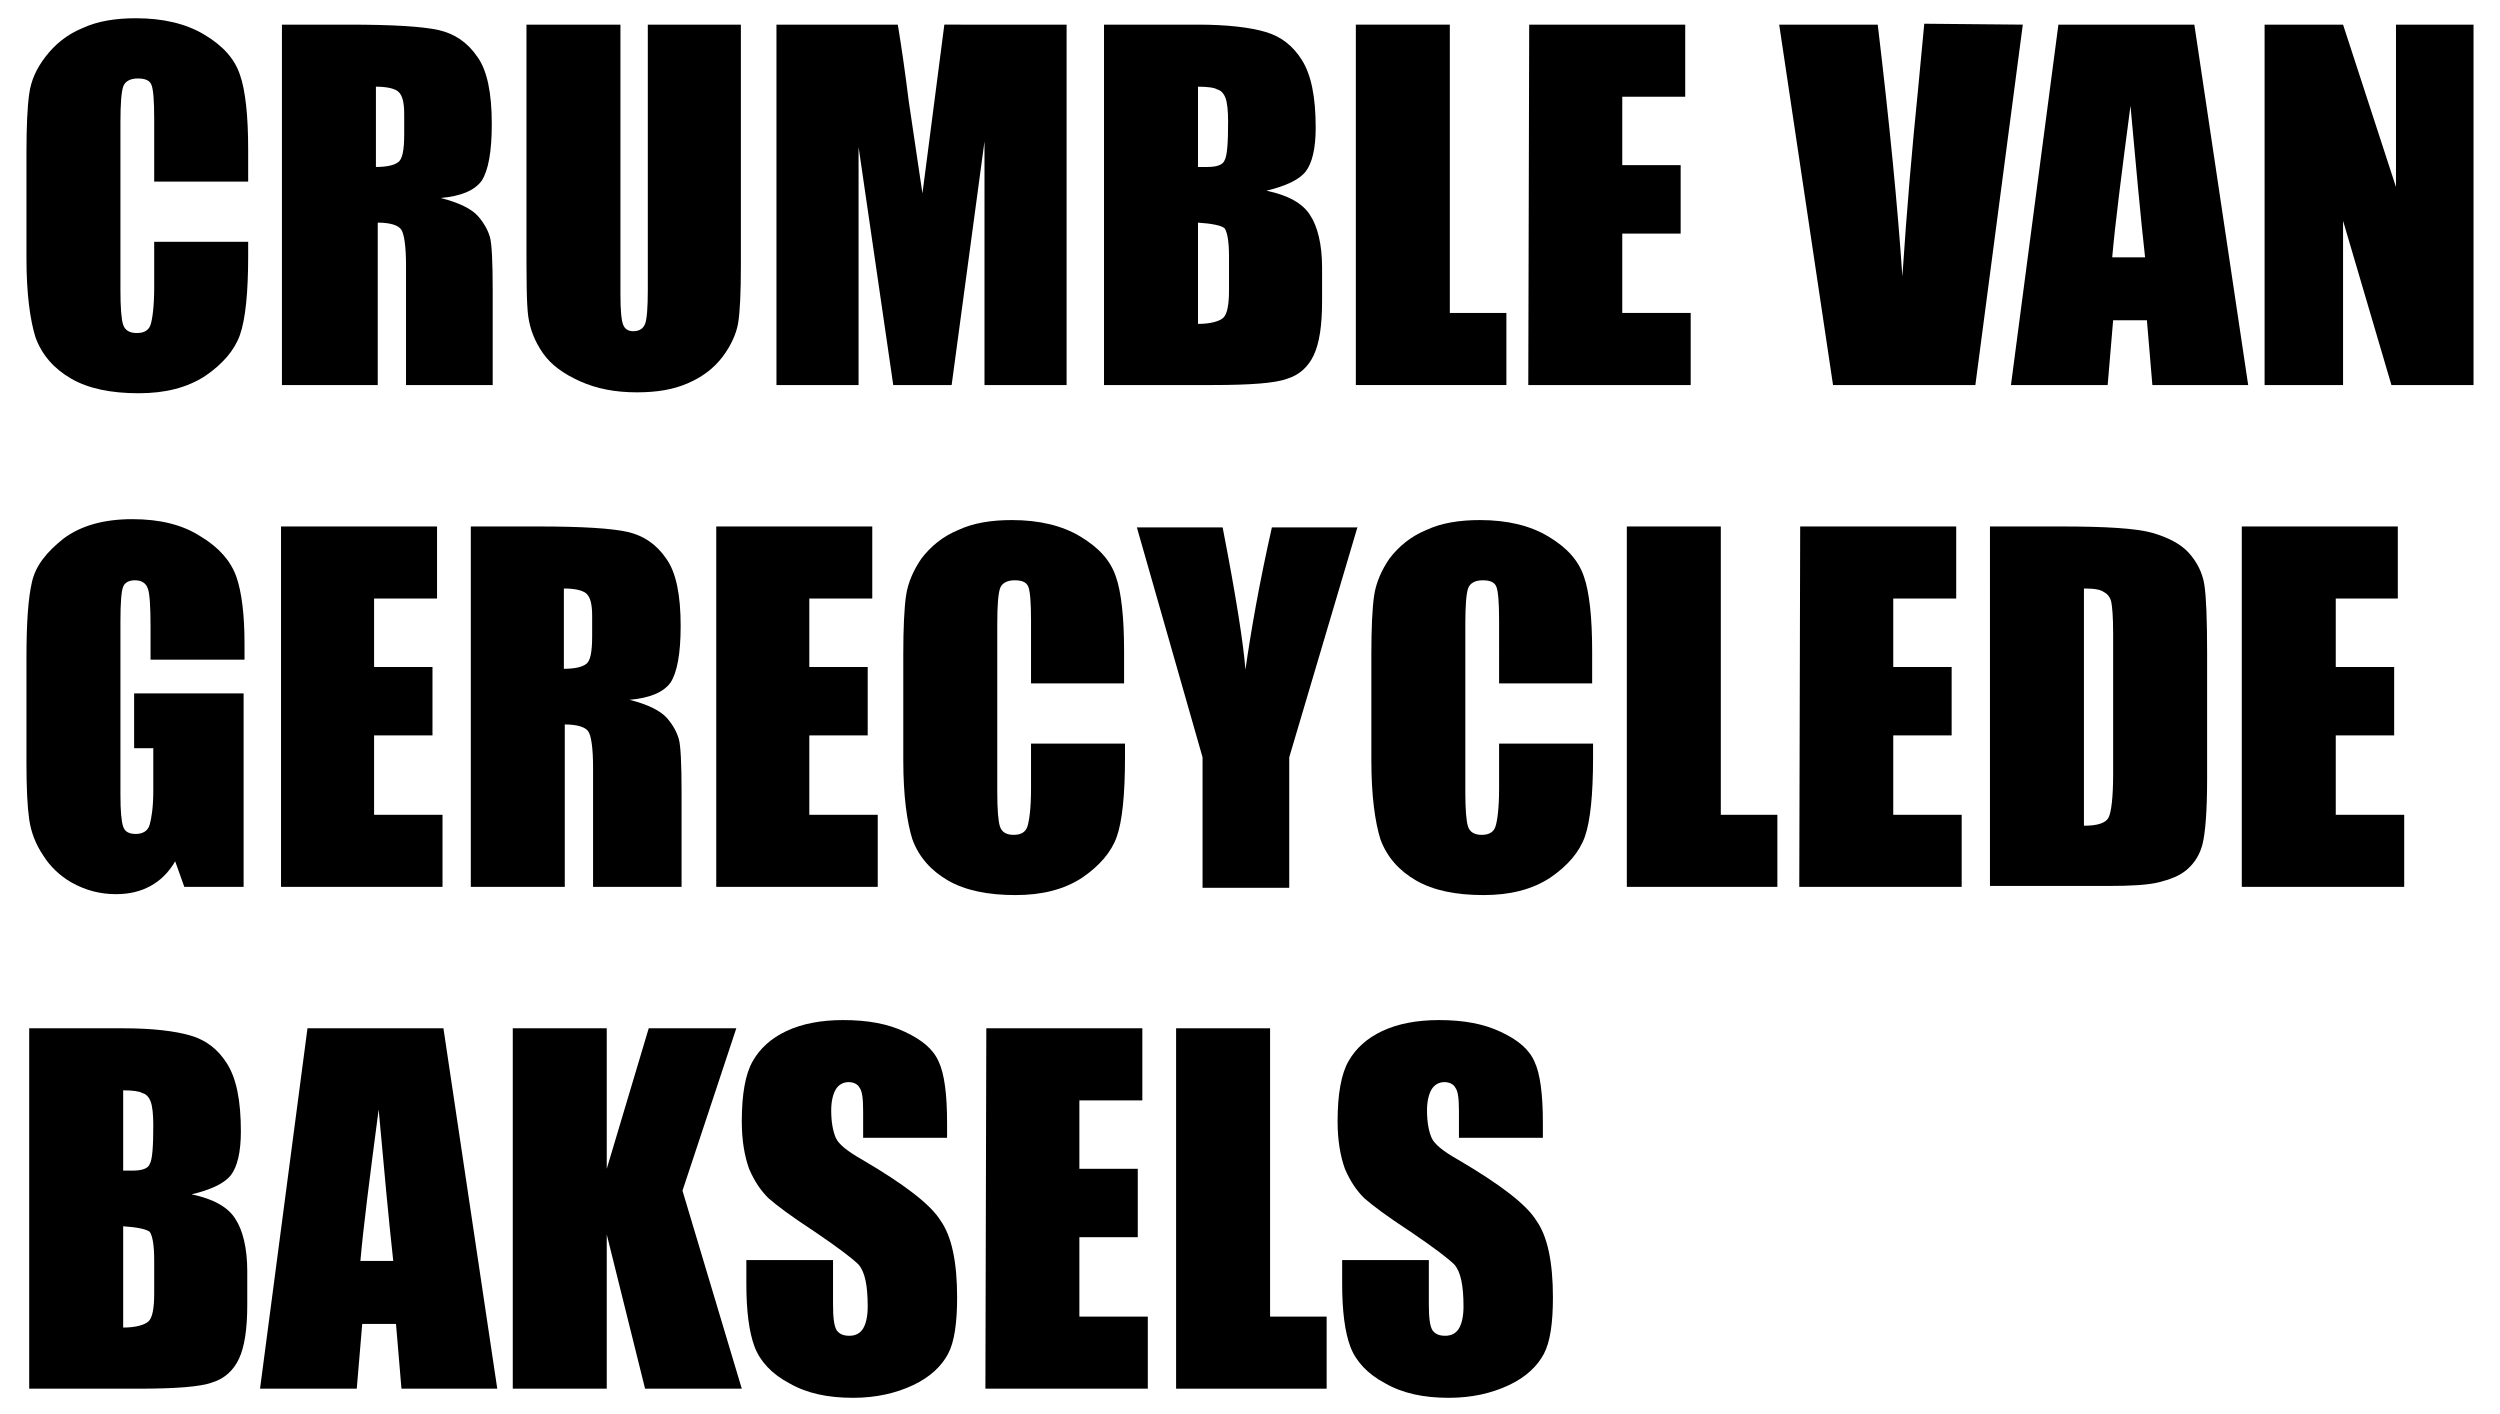
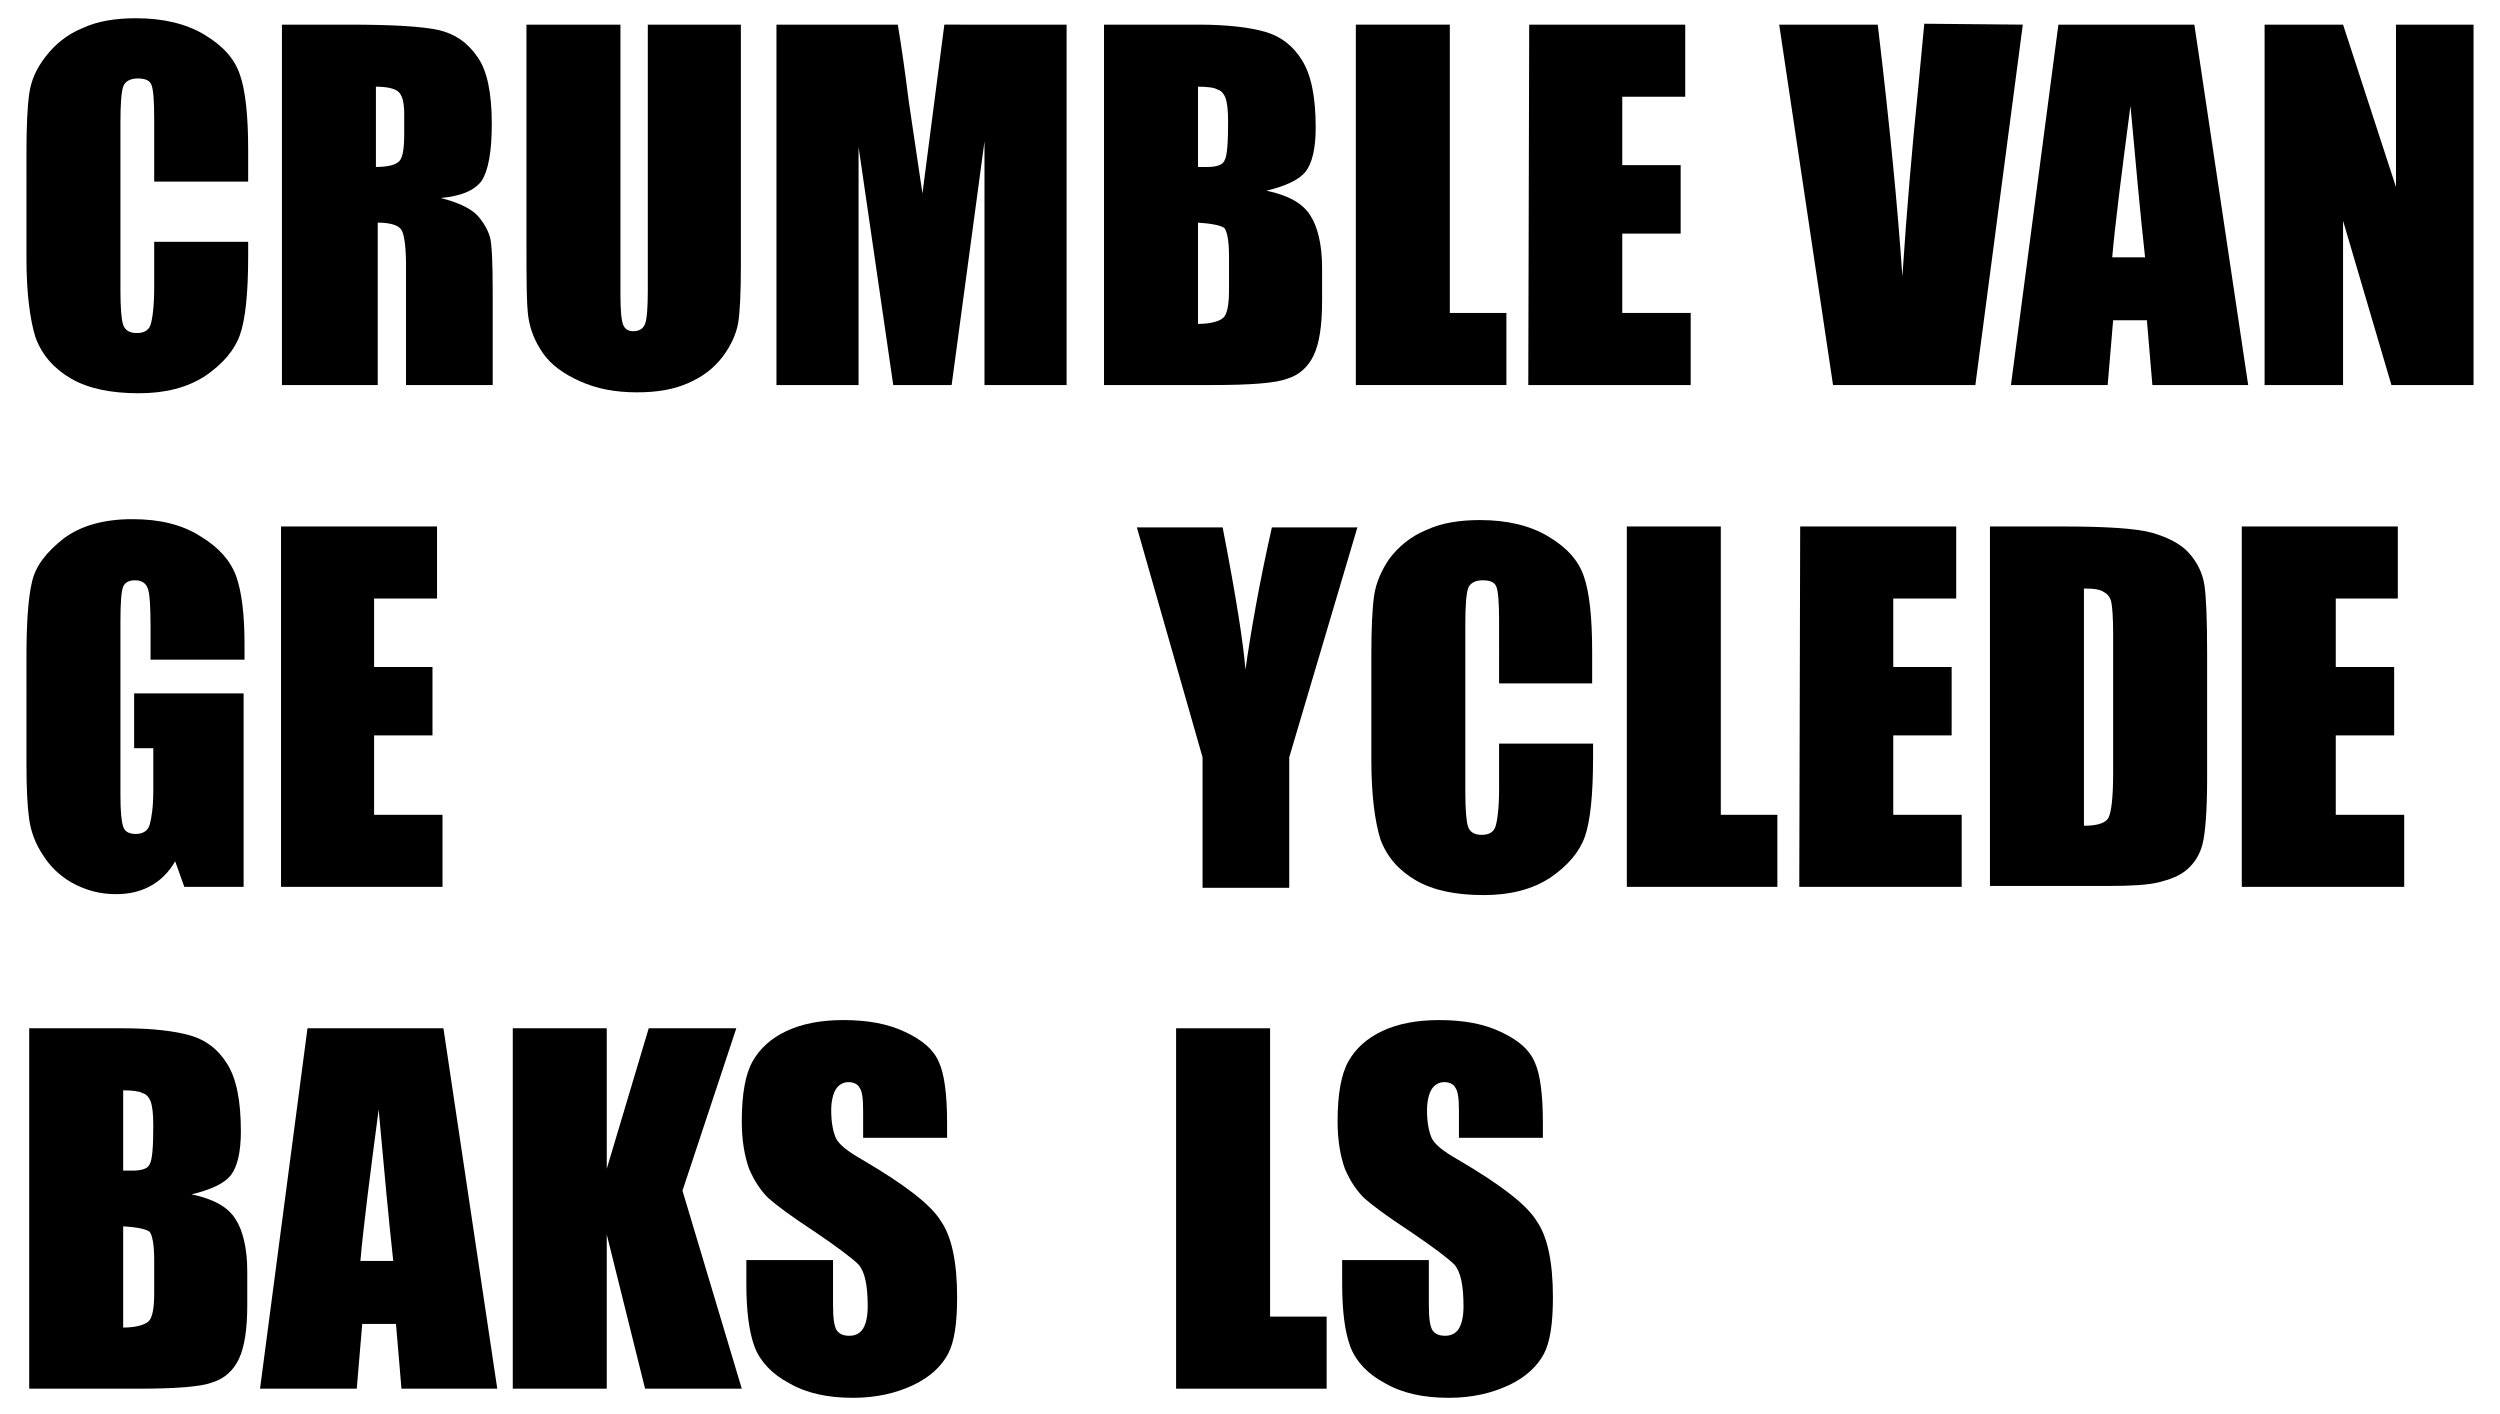
<svg xmlns="http://www.w3.org/2000/svg" version="1.1" id="Layer_1" x="0px" y="0px" viewBox="0 0 274 155" style="enable-background:new 0 0 274 155;" xml:space="preserve">
  <g>
    <path d="M27.2,19.9H16.9V13c0-2-0.1-3.2-0.3-3.7s-0.7-0.7-1.5-0.7s-1.4,0.3-1.6,0.9c-0.2,0.6-0.3,1.9-0.3,3.9v18.4   c0,1.9,0.1,3.2,0.3,3.8s0.7,0.9,1.5,0.9s1.3-0.3,1.5-0.9c0.2-0.6,0.4-2,0.4-4.1v-5h10.3V28c0,4.1-0.3,7-0.9,8.7s-1.9,3.2-3.8,4.5   c-2,1.3-4.4,1.9-7.3,1.9c-3,0-5.5-0.5-7.4-1.6S4.6,38.9,3.9,37c-0.6-1.9-1-4.8-1-8.7V16.7c0-2.8,0.1-5,0.3-6.4C3.4,8.8,4,7.5,5,6.2   s2.3-2.4,4-3.1C10.7,2.3,12.7,2,14.9,2c3,0,5.5,0.6,7.5,1.8s3.3,2.6,3.9,4.4c0.6,1.7,0.9,4.5,0.9,8.2   C27.2,16.4,27.2,19.9,27.2,19.9z" />
    <path d="M30.9,2.7h7.3c4.9,0,8.1,0.2,9.9,0.6c1.7,0.4,3.1,1.3,4.2,2.9c1.1,1.5,1.6,4,1.6,7.4c0,3.1-0.4,5.1-1.1,6.2   c-0.8,1.1-2.3,1.7-4.5,1.9c2,0.5,3.4,1.2,4.1,2c0.7,0.8,1.1,1.6,1.3,2.3c0.2,0.7,0.3,2.7,0.3,5.8v10.4h-9.5V29.1   c0-2.1-0.2-3.4-0.5-3.9s-1.2-0.8-2.6-0.8v17.8H30.9V2.7z M41.2,9.5v8.8c1.2,0,2-0.2,2.4-0.5c0.5-0.3,0.7-1.3,0.7-3.1v-2.2   c0-1.3-0.2-2.1-0.7-2.5C43.2,9.7,42.4,9.5,41.2,9.5z" />
    <path d="M81.2,2.7v26.4c0,3-0.1,5.1-0.3,6.3c-0.2,1.2-0.8,2.5-1.7,3.7c-1,1.3-2.2,2.2-3.8,2.9c-1.6,0.7-3.4,1-5.6,1   c-2.4,0-4.4-0.4-6.2-1.2s-3.2-1.8-4.1-3.1c-0.9-1.3-1.4-2.6-1.6-4c-0.2-1.4-0.2-4.3-0.2-8.8V2.7H68v29.6c0,1.7,0.1,2.8,0.3,3.3   c0.2,0.5,0.6,0.7,1.1,0.7c0.7,0,1.1-0.3,1.3-0.8c0.2-0.5,0.3-1.8,0.3-3.7V2.7H81.2z" />
    <path d="M116.9,2.7v39.5h-9V15.5l-3.6,26.7h-6.4l-3.8-26.1v26.1h-9V2.7h13.3c0.4,2.4,0.8,5.2,1.2,8.4l1.5,10.1l2.4-18.5   C103.5,2.7,116.9,2.7,116.9,2.7z" />
    <path d="M121,2.7h10.3c3.2,0,5.7,0.3,7.4,0.8s3,1.5,4,3.1s1.5,4,1.5,7.4c0,2.3-0.4,3.9-1.1,4.8c-0.7,0.9-2.2,1.6-4.3,2.1   c2.4,0.5,4,1.4,4.8,2.7c0.8,1.2,1.3,3.2,1.3,5.7V33c0,2.7-0.3,4.6-0.9,5.9c-0.6,1.3-1.6,2.2-2.9,2.6c-1.3,0.5-4.1,0.7-8.2,0.7H121   V2.7z M131.3,9.5v8.8c0.4,0,0.8,0,1,0c1,0,1.7-0.2,1.9-0.7c0.3-0.5,0.4-1.9,0.4-4.3c0-1.2-0.1-2.1-0.3-2.6s-0.5-0.8-0.9-0.9   C133.1,9.6,132.3,9.5,131.3,9.5z M131.3,24.4v11.1c1.4,0,2.4-0.3,2.8-0.7c0.4-0.4,0.6-1.4,0.6-3v-3.7c0-1.7-0.2-2.7-0.5-3.1   C133.8,24.7,132.8,24.5,131.3,24.4z" />
    <path d="M158.9,2.7v31.6h6.2v7.9h-16.5V2.7H158.9z" />
    <path d="M167.6,2.7h17.1v7.9h-6.9v7.5h6.4v7.5h-6.4v8.7h7.5v7.9h-17.8L167.6,2.7L167.6,2.7z" />
    <path d="M221.7,2.7l-5.2,39.5h-15.6L195,2.7h10.8c1.3,10.9,2.2,20.1,2.7,27.6c0.5-7.6,1.1-14.4,1.7-20.3l0.7-7.4L221.7,2.7   L221.7,2.7z" />
    <path d="M240.5,2.7l5.9,39.5h-10.5l-0.6-7.1h-3.7l-0.6,7.1h-10.6l5.2-39.5C225.6,2.7,240.5,2.7,240.5,2.7z M235.1,28.2   c-0.5-4.5-1-10-1.6-16.6c-1,7.6-1.7,13.1-2,16.6H235.1z" />
    <path d="M271.1,2.7v39.5h-9l-5.3-18v18h-8.6V2.7h8.6l5.8,17.8V2.7H271.1z" />
    <path d="M26.8,72.3H16.5v-3.6c0-2.3-0.1-3.7-0.3-4.2c-0.2-0.6-0.7-0.9-1.4-0.9c-0.6,0-1.1,0.2-1.3,0.7c-0.2,0.5-0.3,1.7-0.3,3.8v19   c0,1.8,0.1,2.9,0.3,3.5s0.7,0.8,1.4,0.8s1.3-0.3,1.5-1s0.4-1.9,0.4-3.7V82h-2.1v-6h12v21.2h-6.5l-1-2.8c-0.7,1.2-1.6,2.1-2.7,2.7   S14.2,98,12.7,98c-1.7,0-3.3-0.4-4.9-1.3c-1.2-0.7-2.3-1.7-3.1-3c-0.8-1.2-1.3-2.5-1.5-3.9s-0.3-3.4-0.3-6.1V72   c0-3.8,0.2-6.5,0.6-8.2C3.9,62,5.1,60.5,7,59c1.9-1.4,4.4-2.1,7.5-2.1c3,0,5.5,0.6,7.5,1.9c2,1.2,3.3,2.7,3.9,4.4   c0.6,1.7,0.9,4.2,0.9,7.4V72.3z" />
    <path d="M30.8,57.7h17.1v7.9H41v7.5h6.4v7.5H41v8.7h7.5v7.9H30.8V57.7z" />
-     <path d="M51.6,57.7h7.3c4.9,0,8.1,0.2,9.9,0.6c1.7,0.4,3.1,1.3,4.2,2.9c1.1,1.5,1.6,4,1.6,7.4c0,3.1-0.4,5.1-1.1,6.2   c-0.8,1.1-2.3,1.7-4.5,1.9c2,0.5,3.4,1.2,4.1,2s1.1,1.6,1.3,2.3c0.2,0.7,0.3,2.7,0.3,5.8v10.4H65V84.1c0-2.1-0.2-3.4-0.5-3.9   s-1.2-0.8-2.6-0.8v17.8H51.6V57.7z M61.8,64.5v8.8c1.2,0,2-0.2,2.4-0.5c0.5-0.3,0.7-1.3,0.7-3.1v-2.2c0-1.3-0.2-2.1-0.7-2.5   C63.8,64.7,63,64.5,61.8,64.5z" />
-     <path d="M78.5,57.7h17.1v7.9h-6.9v7.5h6.4v7.5h-6.4v8.7h7.5v7.9H78.5V57.7z" />
-     <path d="M123.3,74.9H113V68c0-2-0.1-3.2-0.3-3.7s-0.7-0.7-1.5-0.7s-1.4,0.3-1.6,0.9s-0.3,1.9-0.3,3.9v18.4c0,1.9,0.1,3.2,0.3,3.8   c0.2,0.6,0.7,0.9,1.5,0.9s1.3-0.3,1.5-0.9s0.4-2,0.4-4.1v-5h10.3V83c0,4.1-0.3,7-0.9,8.7s-1.9,3.2-3.8,4.5c-2,1.3-4.4,1.9-7.3,1.9   c-3,0-5.5-0.5-7.4-1.6s-3.2-2.6-3.9-4.5c-0.6-1.9-1-4.8-1-8.7V71.7c0-2.8,0.1-5,0.3-6.4c0.2-1.4,0.8-2.8,1.7-4.1   c1-1.3,2.3-2.4,4-3.1c1.7-0.8,3.7-1.1,5.9-1.1c3,0,5.5,0.6,7.5,1.8s3.3,2.6,3.9,4.4c0.6,1.7,0.9,4.5,0.9,8.2v3.5H123.3z" />
    <path d="M148.8,57.7L141.3,83v14.3h-9.5V83l-7.2-25.2h9.4c1.5,7.7,2.3,12.9,2.5,15.6c0.6-4.2,1.5-9.4,2.9-15.6h9.4V57.7z" />
    <path d="M174.6,74.9h-10.3V68c0-2-0.1-3.2-0.3-3.7s-0.7-0.7-1.5-0.7s-1.4,0.3-1.6,0.9c-0.2,0.6-0.3,1.9-0.3,3.9v18.4   c0,1.9,0.1,3.2,0.3,3.8c0.2,0.6,0.7,0.9,1.5,0.9s1.3-0.3,1.5-0.9s0.4-2,0.4-4.1v-5h10.3V83c0,4.1-0.3,7-0.9,8.7   c-0.6,1.7-1.9,3.2-3.8,4.5c-2,1.3-4.4,1.9-7.3,1.9c-3,0-5.5-0.5-7.4-1.6s-3.2-2.6-3.9-4.5c-0.6-1.9-1-4.8-1-8.7V71.7   c0-2.8,0.1-5,0.3-6.4s0.8-2.8,1.7-4.1c1-1.3,2.3-2.4,4-3.1c1.7-0.8,3.7-1.1,5.9-1.1c3,0,5.5,0.6,7.5,1.8s3.3,2.6,3.9,4.4   c0.6,1.7,0.9,4.5,0.9,8.2v3.5H174.6z" />
    <path d="M188.6,57.7v31.6h6.2v7.9h-16.5V57.7H188.6z" />
    <path d="M197.3,57.7h17.1v7.9h-6.9v7.5h6.4v7.5h-6.4v8.7h7.5v7.9h-17.8L197.3,57.7L197.3,57.7z" />
    <path d="M218.1,57.7h7.7c5,0,8.3,0.2,10.1,0.7c1.7,0.5,3.1,1.2,4,2.2s1.5,2.2,1.7,3.5s0.3,3.8,0.3,7.5v13.8c0,3.5-0.2,5.9-0.5,7.1   s-0.9,2.1-1.7,2.8c-0.8,0.7-1.9,1.1-3.1,1.4c-1.2,0.3-3.1,0.4-5.5,0.4h-13V57.7z M228.4,64.5v26c1.5,0,2.4-0.3,2.7-0.9   s0.5-2.2,0.5-4.8V69.4c0-1.8-0.1-2.9-0.2-3.4c-0.1-0.5-0.4-0.9-0.8-1.1C230.2,64.6,229.5,64.5,228.4,64.5z" />
    <path d="M245.7,57.7h17.1v7.9H256v7.5h6.4v7.5H256v8.7h7.5v7.9h-17.8V57.7z" />
    <path d="M3.2,112.7h10.3c3.2,0,5.7,0.3,7.4,0.8c1.7,0.5,3,1.5,4,3.1s1.5,4,1.5,7.4c0,2.3-0.4,3.9-1.1,4.8c-0.7,0.9-2.2,1.6-4.3,2.1   c2.4,0.5,4,1.4,4.8,2.7c0.8,1.2,1.3,3.2,1.3,5.7v3.7c0,2.7-0.3,4.6-0.9,5.9c-0.6,1.3-1.6,2.2-2.9,2.6c-1.3,0.5-4.1,0.7-8.2,0.7H3.2   V112.7z M13.5,119.5v8.8c0.4,0,0.8,0,1,0c1,0,1.7-0.2,1.9-0.7c0.3-0.5,0.4-1.9,0.4-4.3c0-1.2-0.1-2.1-0.3-2.6   c-0.2-0.5-0.5-0.8-0.9-0.9C15.3,119.6,14.5,119.5,13.5,119.5z M13.5,134.4v11.1c1.4,0,2.4-0.3,2.8-0.7s0.6-1.4,0.6-3v-3.7   c0-1.7-0.2-2.7-0.5-3.1C16,134.7,15,134.5,13.5,134.4z" />
    <path d="M48.6,112.7l5.9,39.5H44l-0.6-7.1h-3.7l-0.6,7.1H28.5l5.2-39.5H48.6z M43.1,138.2c-0.5-4.5-1-10-1.6-16.6   c-1,7.6-1.7,13.1-2,16.6H43.1z" />
-     <path d="M80.7,112.7l-5.9,17.8l6.5,21.7H70.7l-4.2-16.9v16.9H56.2v-39.5h10.3v15.4l4.6-15.4C71.1,112.7,80.7,112.7,80.7,112.7z" />
+     <path d="M80.7,112.7l-5.9,17.8l6.5,21.7H70.7l-4.2-16.9v16.9H56.2v-39.5h10.3v15.4l4.6-15.4C71.1,112.7,80.7,112.7,80.7,112.7" />
    <path d="M104.1,124.7h-9.5v-2.9c0-1.4-0.1-2.2-0.4-2.6c-0.2-0.4-0.7-0.6-1.2-0.6c-0.6,0-1.1,0.3-1.4,0.8s-0.5,1.3-0.5,2.3   c0,1.3,0.2,2.3,0.5,3s1.3,1.5,2.9,2.4c4.6,2.7,7.5,4.9,8.6,6.7c1.2,1.7,1.8,4.5,1.8,8.4c0,2.8-0.3,4.9-1,6.2s-1.9,2.5-3.8,3.4   s-4.1,1.4-6.6,1.4c-2.8,0-5.1-0.5-7-1.6c-1.9-1-3.2-2.4-3.8-4c-0.6-1.6-0.9-3.9-0.9-6.9v-2.6h9.5v4.8c0,1.5,0.1,2.4,0.4,2.9   c0.3,0.4,0.7,0.6,1.4,0.6s1.2-0.3,1.5-0.8s0.5-1.3,0.5-2.4c0-2.3-0.3-3.8-1-4.6c-0.7-0.7-2.3-1.9-4.8-3.6c-2.6-1.7-4.2-2.9-5.1-3.7   c-0.8-0.8-1.5-1.8-2.1-3.2c-0.5-1.4-0.8-3.1-0.8-5.2c0-3,0.4-5.2,1.2-6.6c0.8-1.4,2-2.5,3.7-3.3s3.8-1.2,6.2-1.2   c2.7,0,4.9,0.4,6.8,1.3s3.1,1.9,3.7,3.3c0.6,1.3,0.9,3.5,0.9,6.7v1.6H104.1z" />
-     <path d="M108.1,112.7h17.1v7.9h-6.9v7.5h6.4v7.5h-6.4v8.7h7.5v7.9H108L108.1,112.7L108.1,112.7z" />
    <path d="M139.2,112.7v31.6h6.2v7.9h-16.5v-39.5H139.2z" />
    <path d="M169.4,124.7h-9.5v-2.9c0-1.4-0.1-2.2-0.4-2.6c-0.2-0.4-0.7-0.6-1.2-0.6c-0.6,0-1.1,0.3-1.4,0.8s-0.5,1.3-0.5,2.3   c0,1.3,0.2,2.3,0.5,3s1.3,1.5,2.9,2.4c4.6,2.7,7.5,4.9,8.6,6.7c1.2,1.7,1.8,4.5,1.8,8.4c0,2.8-0.3,4.9-1,6.2s-1.9,2.5-3.8,3.4   c-1.9,0.9-4.1,1.4-6.6,1.4c-2.8,0-5.1-0.5-7-1.6c-1.9-1-3.2-2.4-3.8-4s-0.9-3.9-0.9-6.9v-2.6h9.5v4.8c0,1.5,0.1,2.4,0.4,2.9   c0.3,0.4,0.7,0.6,1.4,0.6s1.2-0.3,1.5-0.8s0.5-1.3,0.5-2.4c0-2.3-0.3-3.8-1-4.6c-0.7-0.7-2.3-1.9-4.8-3.6c-2.6-1.7-4.2-2.9-5.1-3.7   c-0.8-0.8-1.5-1.8-2.1-3.2c-0.5-1.4-0.8-3.1-0.8-5.2c0-3,0.4-5.2,1.2-6.6s2-2.5,3.7-3.3s3.8-1.2,6.2-1.2c2.7,0,4.9,0.4,6.8,1.3   c1.9,0.9,3.1,1.9,3.7,3.3c0.6,1.3,0.9,3.5,0.9,6.7v1.6H169.4z" />
  </g>
</svg>